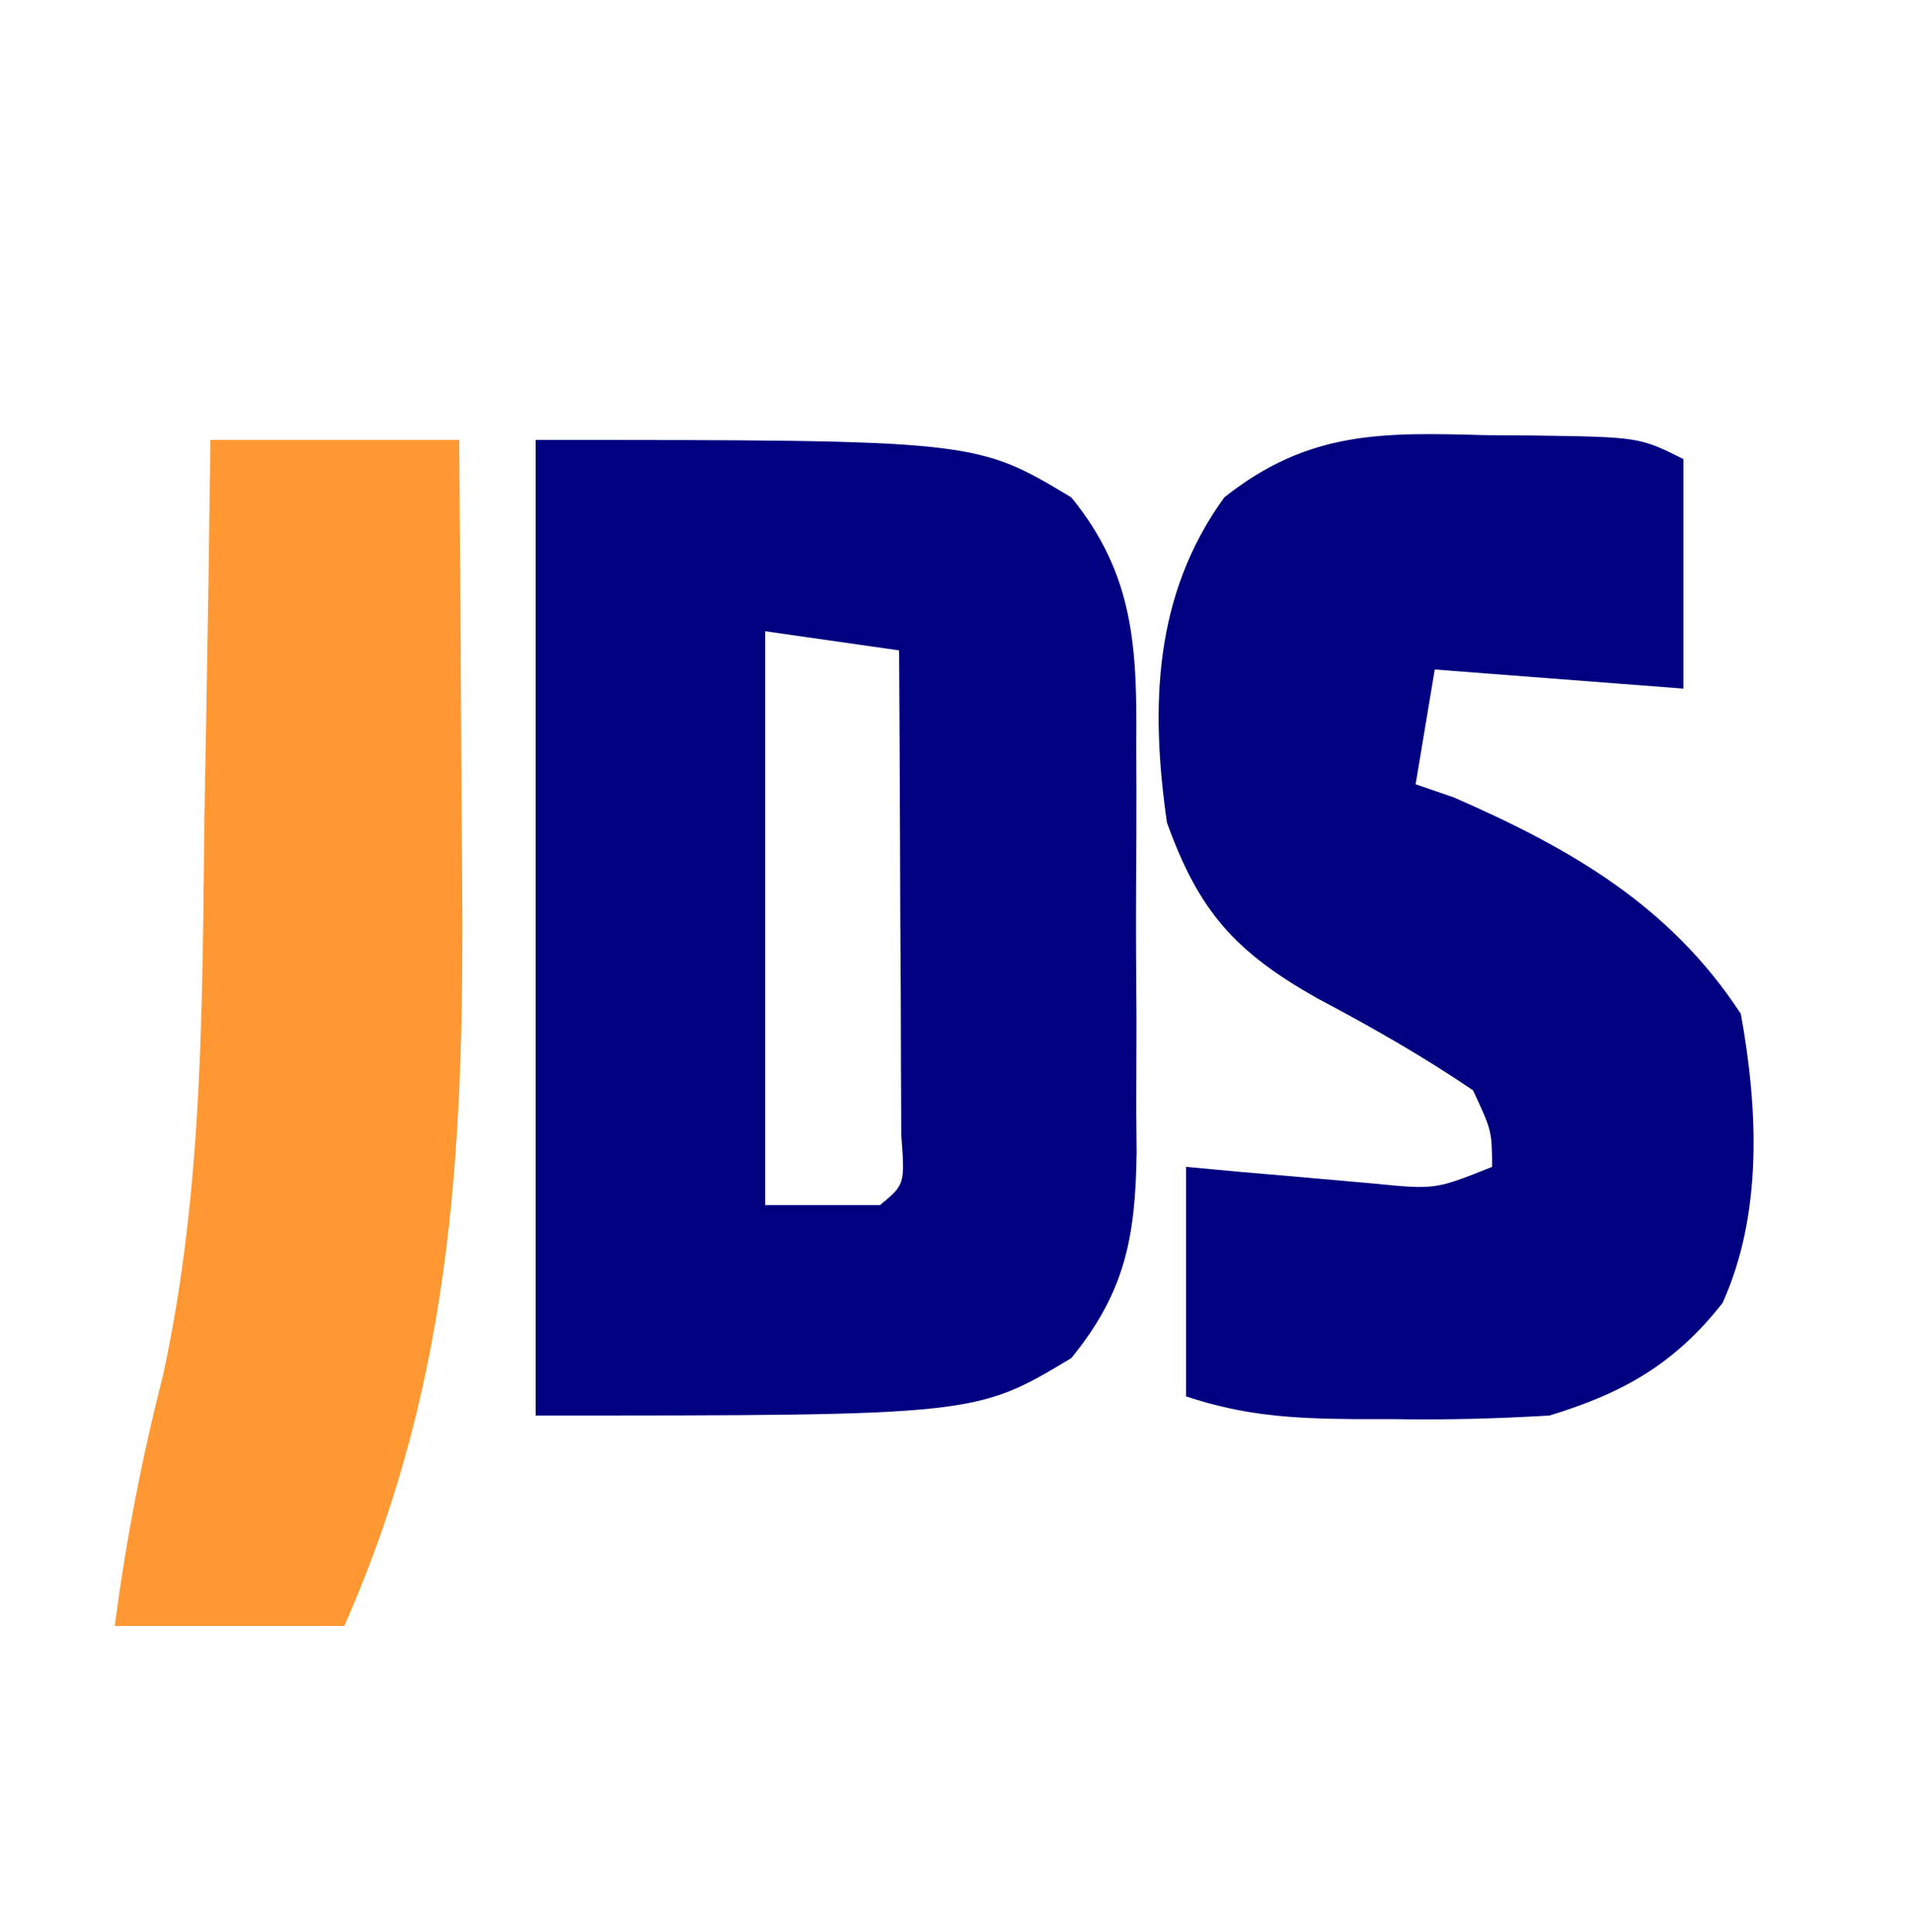
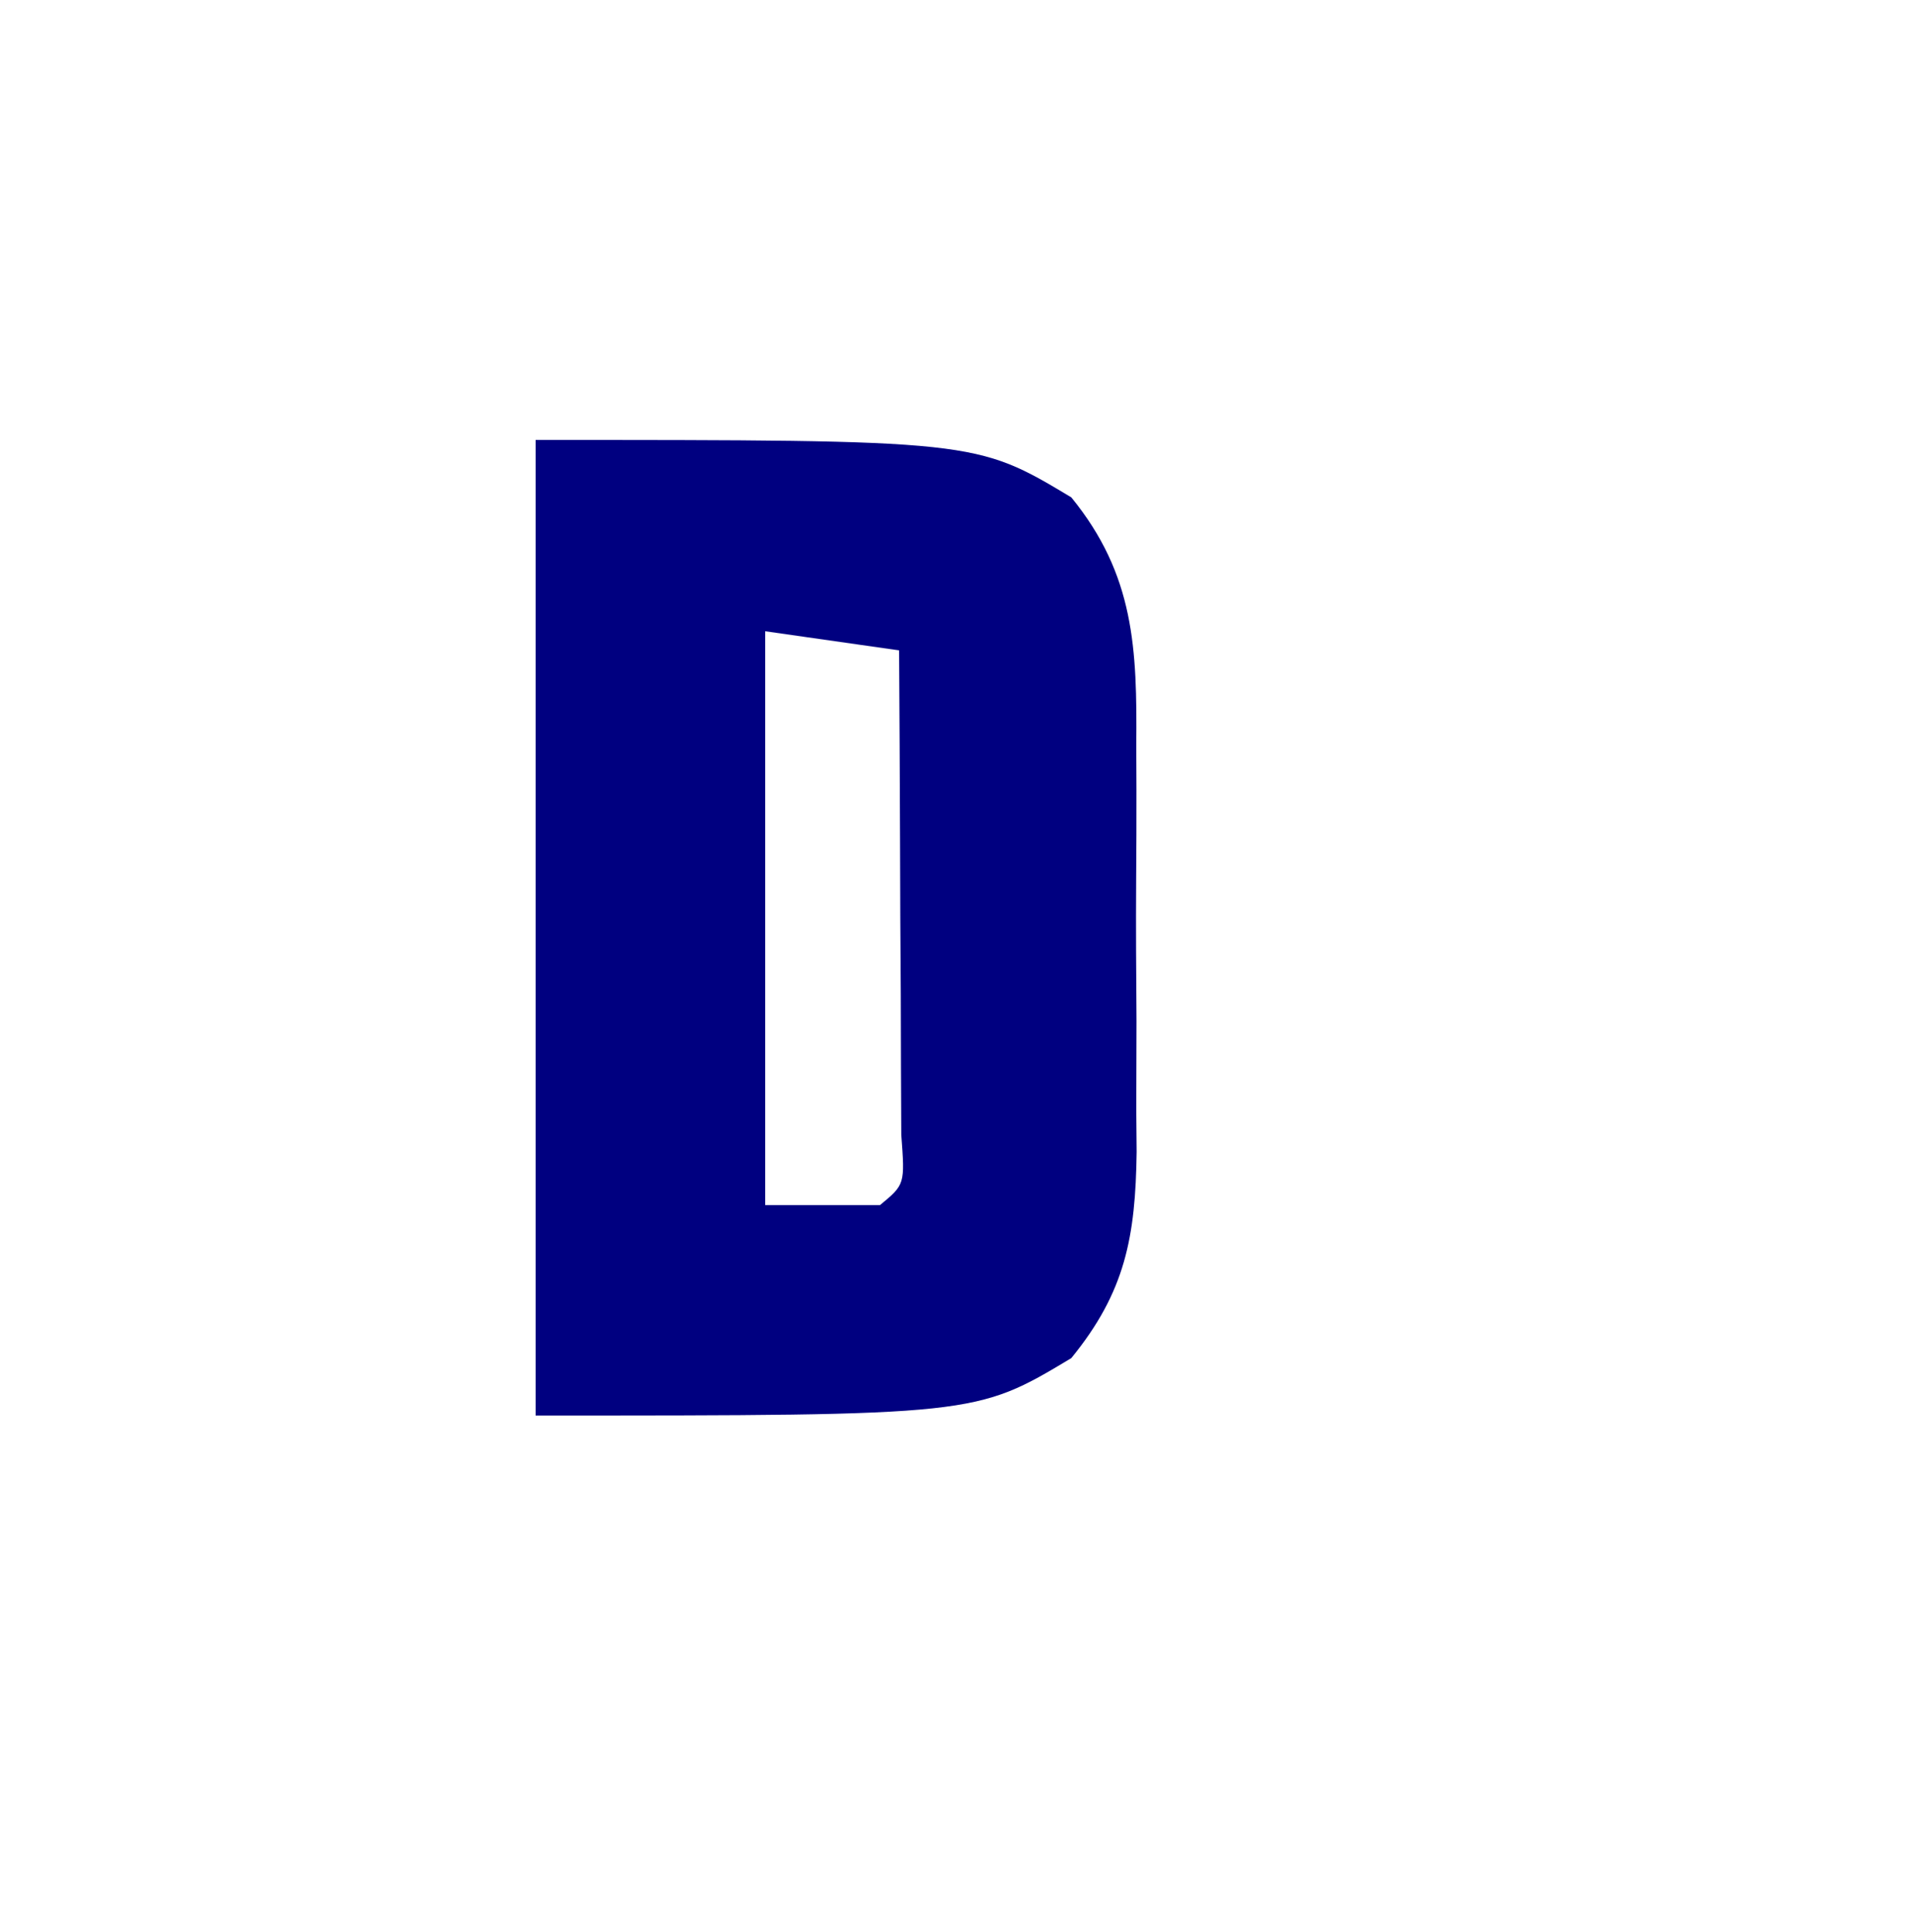
<svg xmlns="http://www.w3.org/2000/svg" version="1.1" width="100" height="101">
  <path d="M0 0 C23 0 23 0 28 3 C31.312 7.057 31.441 10.923 31.398 15.969 C31.401 16.727 31.404 17.485 31.407 18.266 C31.409 19.862 31.404 21.459 31.391 23.056 C31.375 25.492 31.391 27.927 31.41 30.363 C31.408 31.919 31.404 33.475 31.398 35.031 C31.408 36.117 31.408 36.117 31.417 37.225 C31.356 41.662 30.827 44.537 28 48 C23 51 23 51 0 51 C0 34.17 0 17.34 0 0 Z M12 10 C12 19.9 12 29.8 12 40 C13.98 40 15.96 40 18 40 C19.307 38.919 19.307 38.919 19.114 36.316 C19.108 35.148 19.103 33.981 19.098 32.777 C19.094 31.517 19.091 30.257 19.088 28.959 C19.08 27.618 19.071 26.278 19.062 24.938 C19.057 23.593 19.053 22.249 19.049 20.904 C19.037 17.603 19.021 14.301 19 11 C16.69 10.67 14.38 10.34 12 10 Z " fill="#000080" transform="translate(28,23)" />
-   <path d="M0 0 C0.772 0.005 1.543 0.01 2.338 0.016 C8.002 0.095 8.002 0.095 10.312 1.25 C10.312 5.21 10.312 9.17 10.312 13.25 C6.022 12.92 1.732 12.59 -2.688 12.25 C-3.018 14.23 -3.348 16.21 -3.688 18.25 C-3.027 18.477 -2.368 18.704 -1.688 18.938 C4.408 21.604 9.603 24.58 13.312 30.25 C14.211 35.202 14.468 40.694 12.359 45.359 C9.842 48.577 7.135 50.08 3.312 51.25 C0.562 51.413 -2.069 51.485 -4.812 51.438 C-5.528 51.437 -6.243 51.436 -6.98 51.436 C-10.139 51.409 -12.672 51.255 -15.688 50.25 C-15.688 46.29 -15.688 42.33 -15.688 38.25 C-14.784 38.334 -13.88 38.418 -12.949 38.504 C-11.77 38.606 -10.59 38.708 -9.375 38.812 C-8.203 38.917 -7.031 39.021 -5.824 39.129 C-2.657 39.436 -2.657 39.436 0.312 38.25 C0.297 36.363 0.297 36.363 -0.688 34.25 C-3.344 32.442 -6.019 30.929 -8.852 29.426 C-13.141 27.001 -15.023 24.881 -16.688 20.25 C-17.558 14.174 -17.382 8.346 -13.688 3.25 C-9.259 -0.259 -5.394 -0.146 0 0 Z " fill="#000080" transform="translate(77.688,22.75)" />
-   <path d="M0 0 C4.29 0 8.58 0 13 0 C13.05 5.477 13.086 10.954 13.11 16.431 C13.12 18.289 13.133 20.147 13.151 22.005 C13.281 36.265 12.841 48.761 7 62 C3.04 62 -0.92 62 -5 62 C-4.419 57.53 -3.59 53.263 -2.48 48.898 C-0.37 39.215 -0.432 29.498 -0.312 19.625 C-0.279 17.714 -0.245 15.802 -0.209 13.891 C-0.125 9.261 -0.058 4.63 0 0 Z " fill="#FF9832" transform="translate(11,23)" />
</svg>